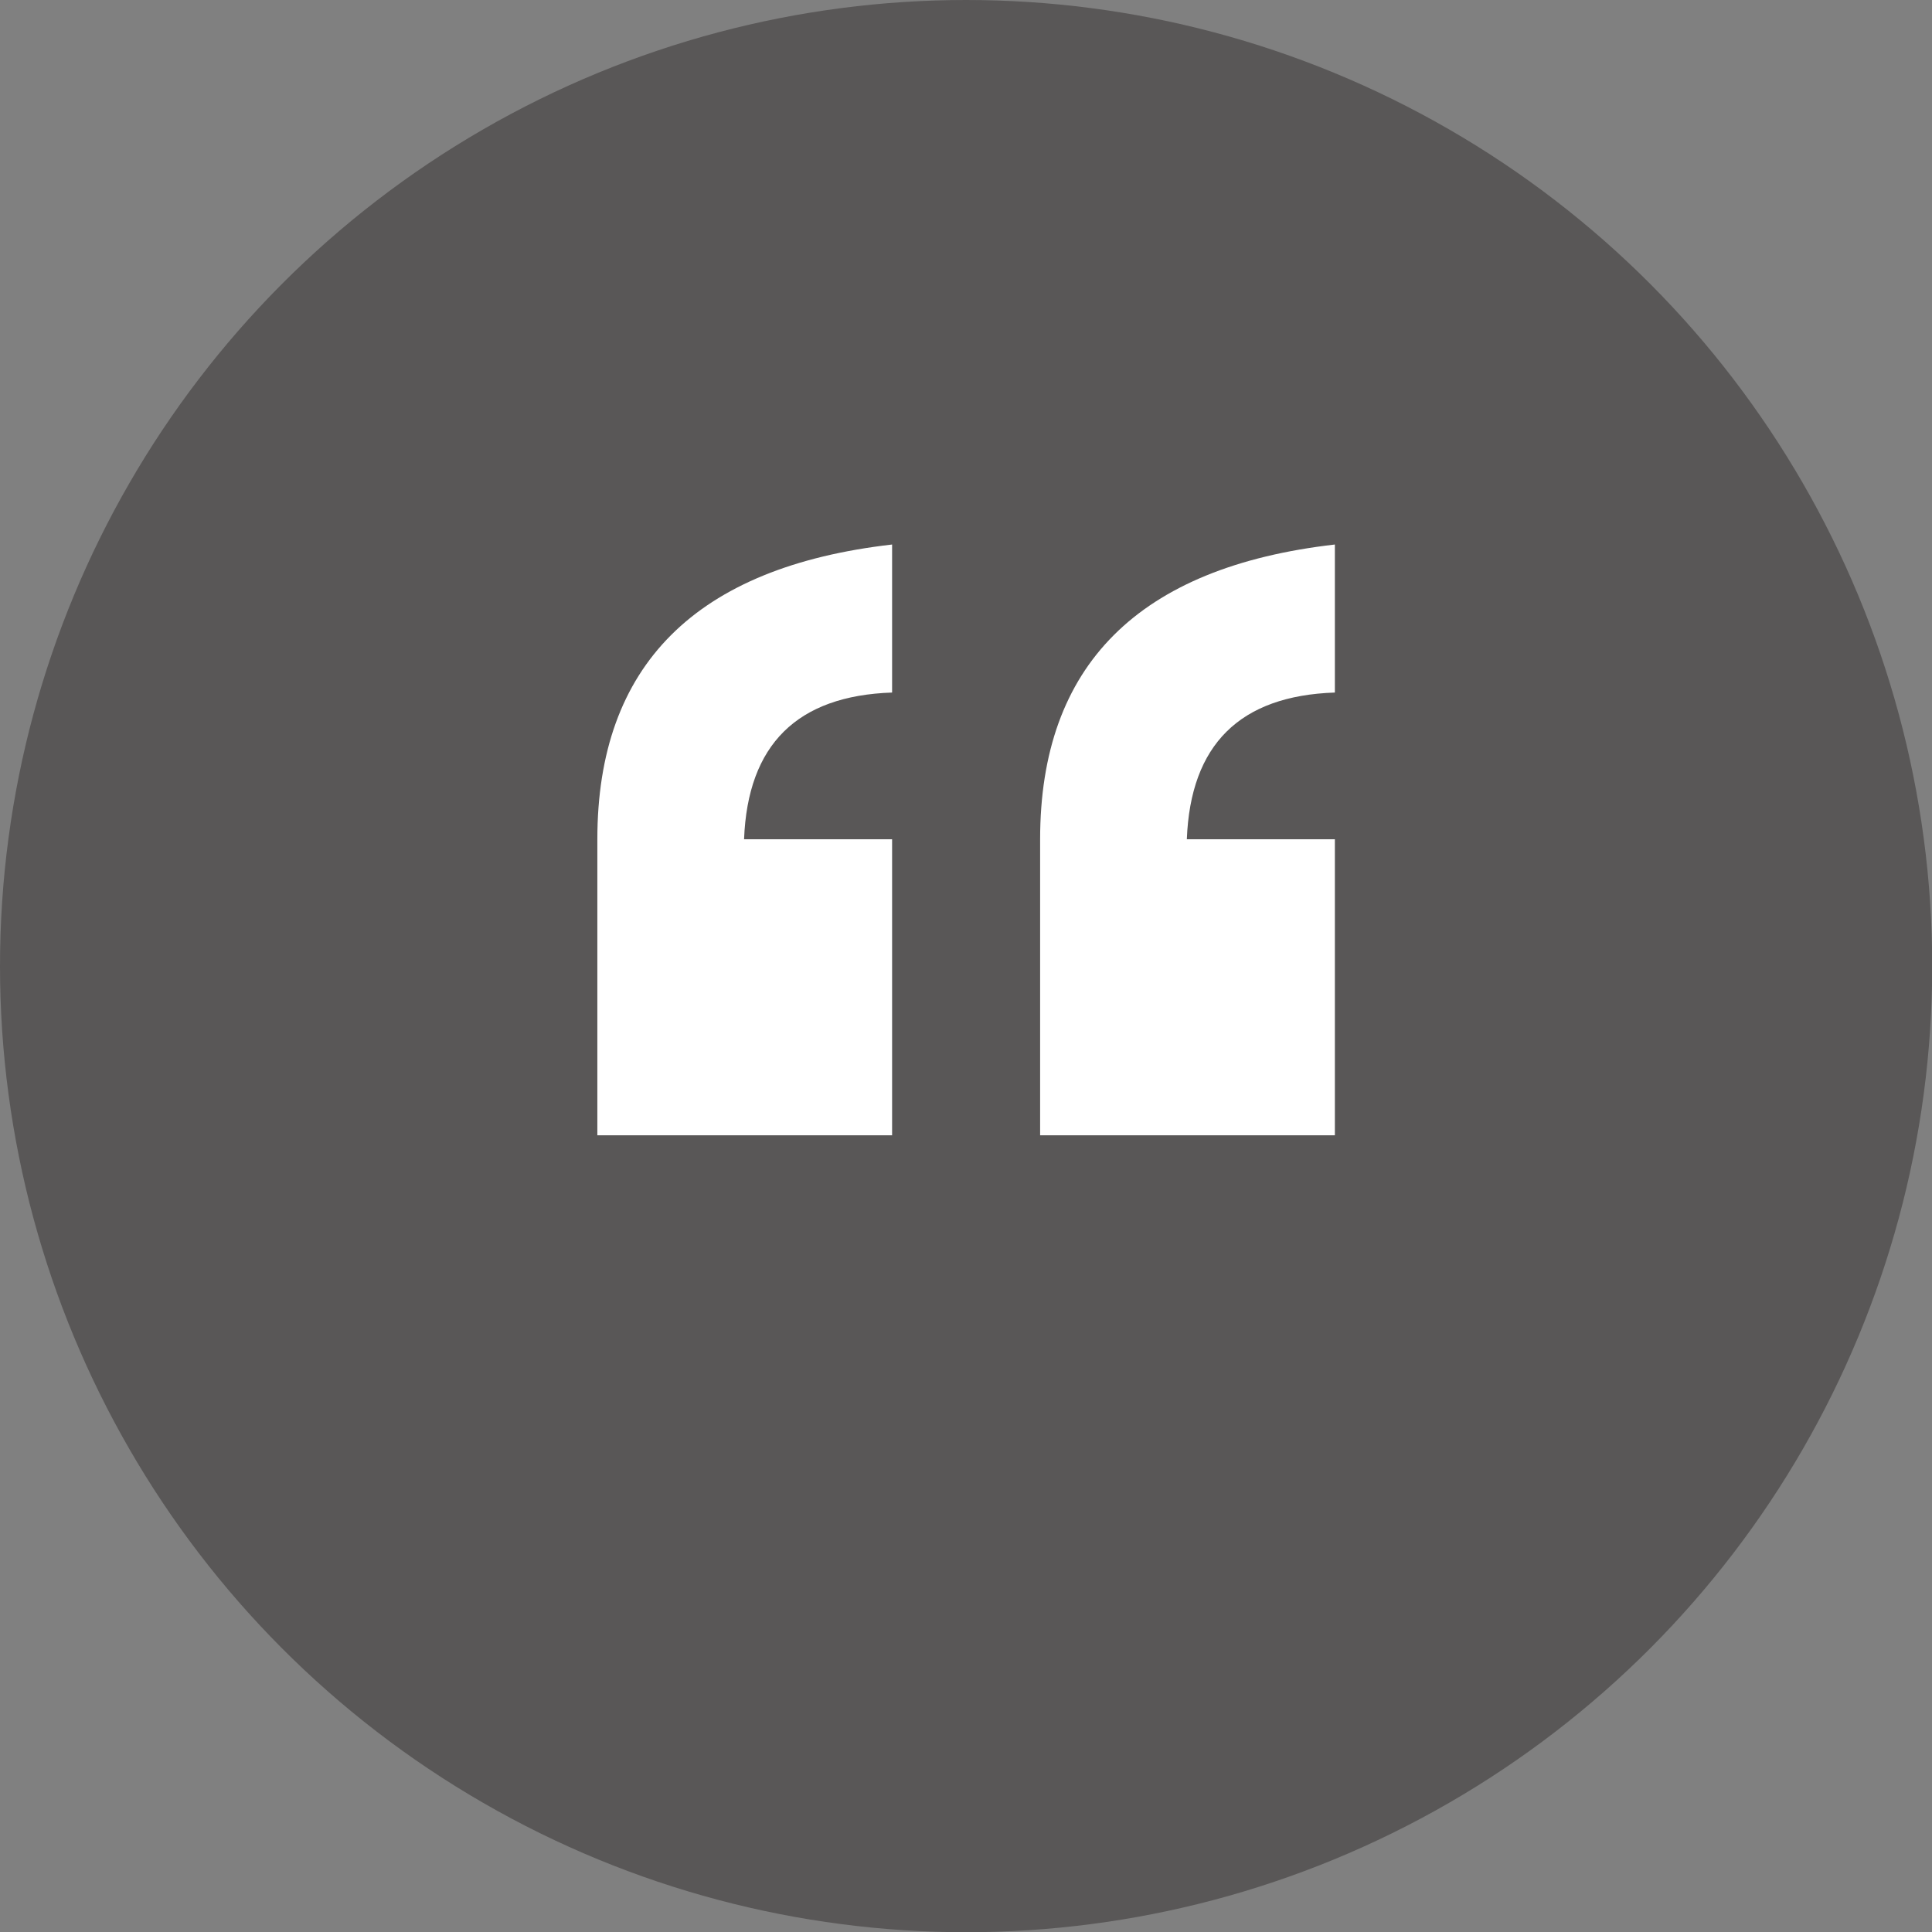
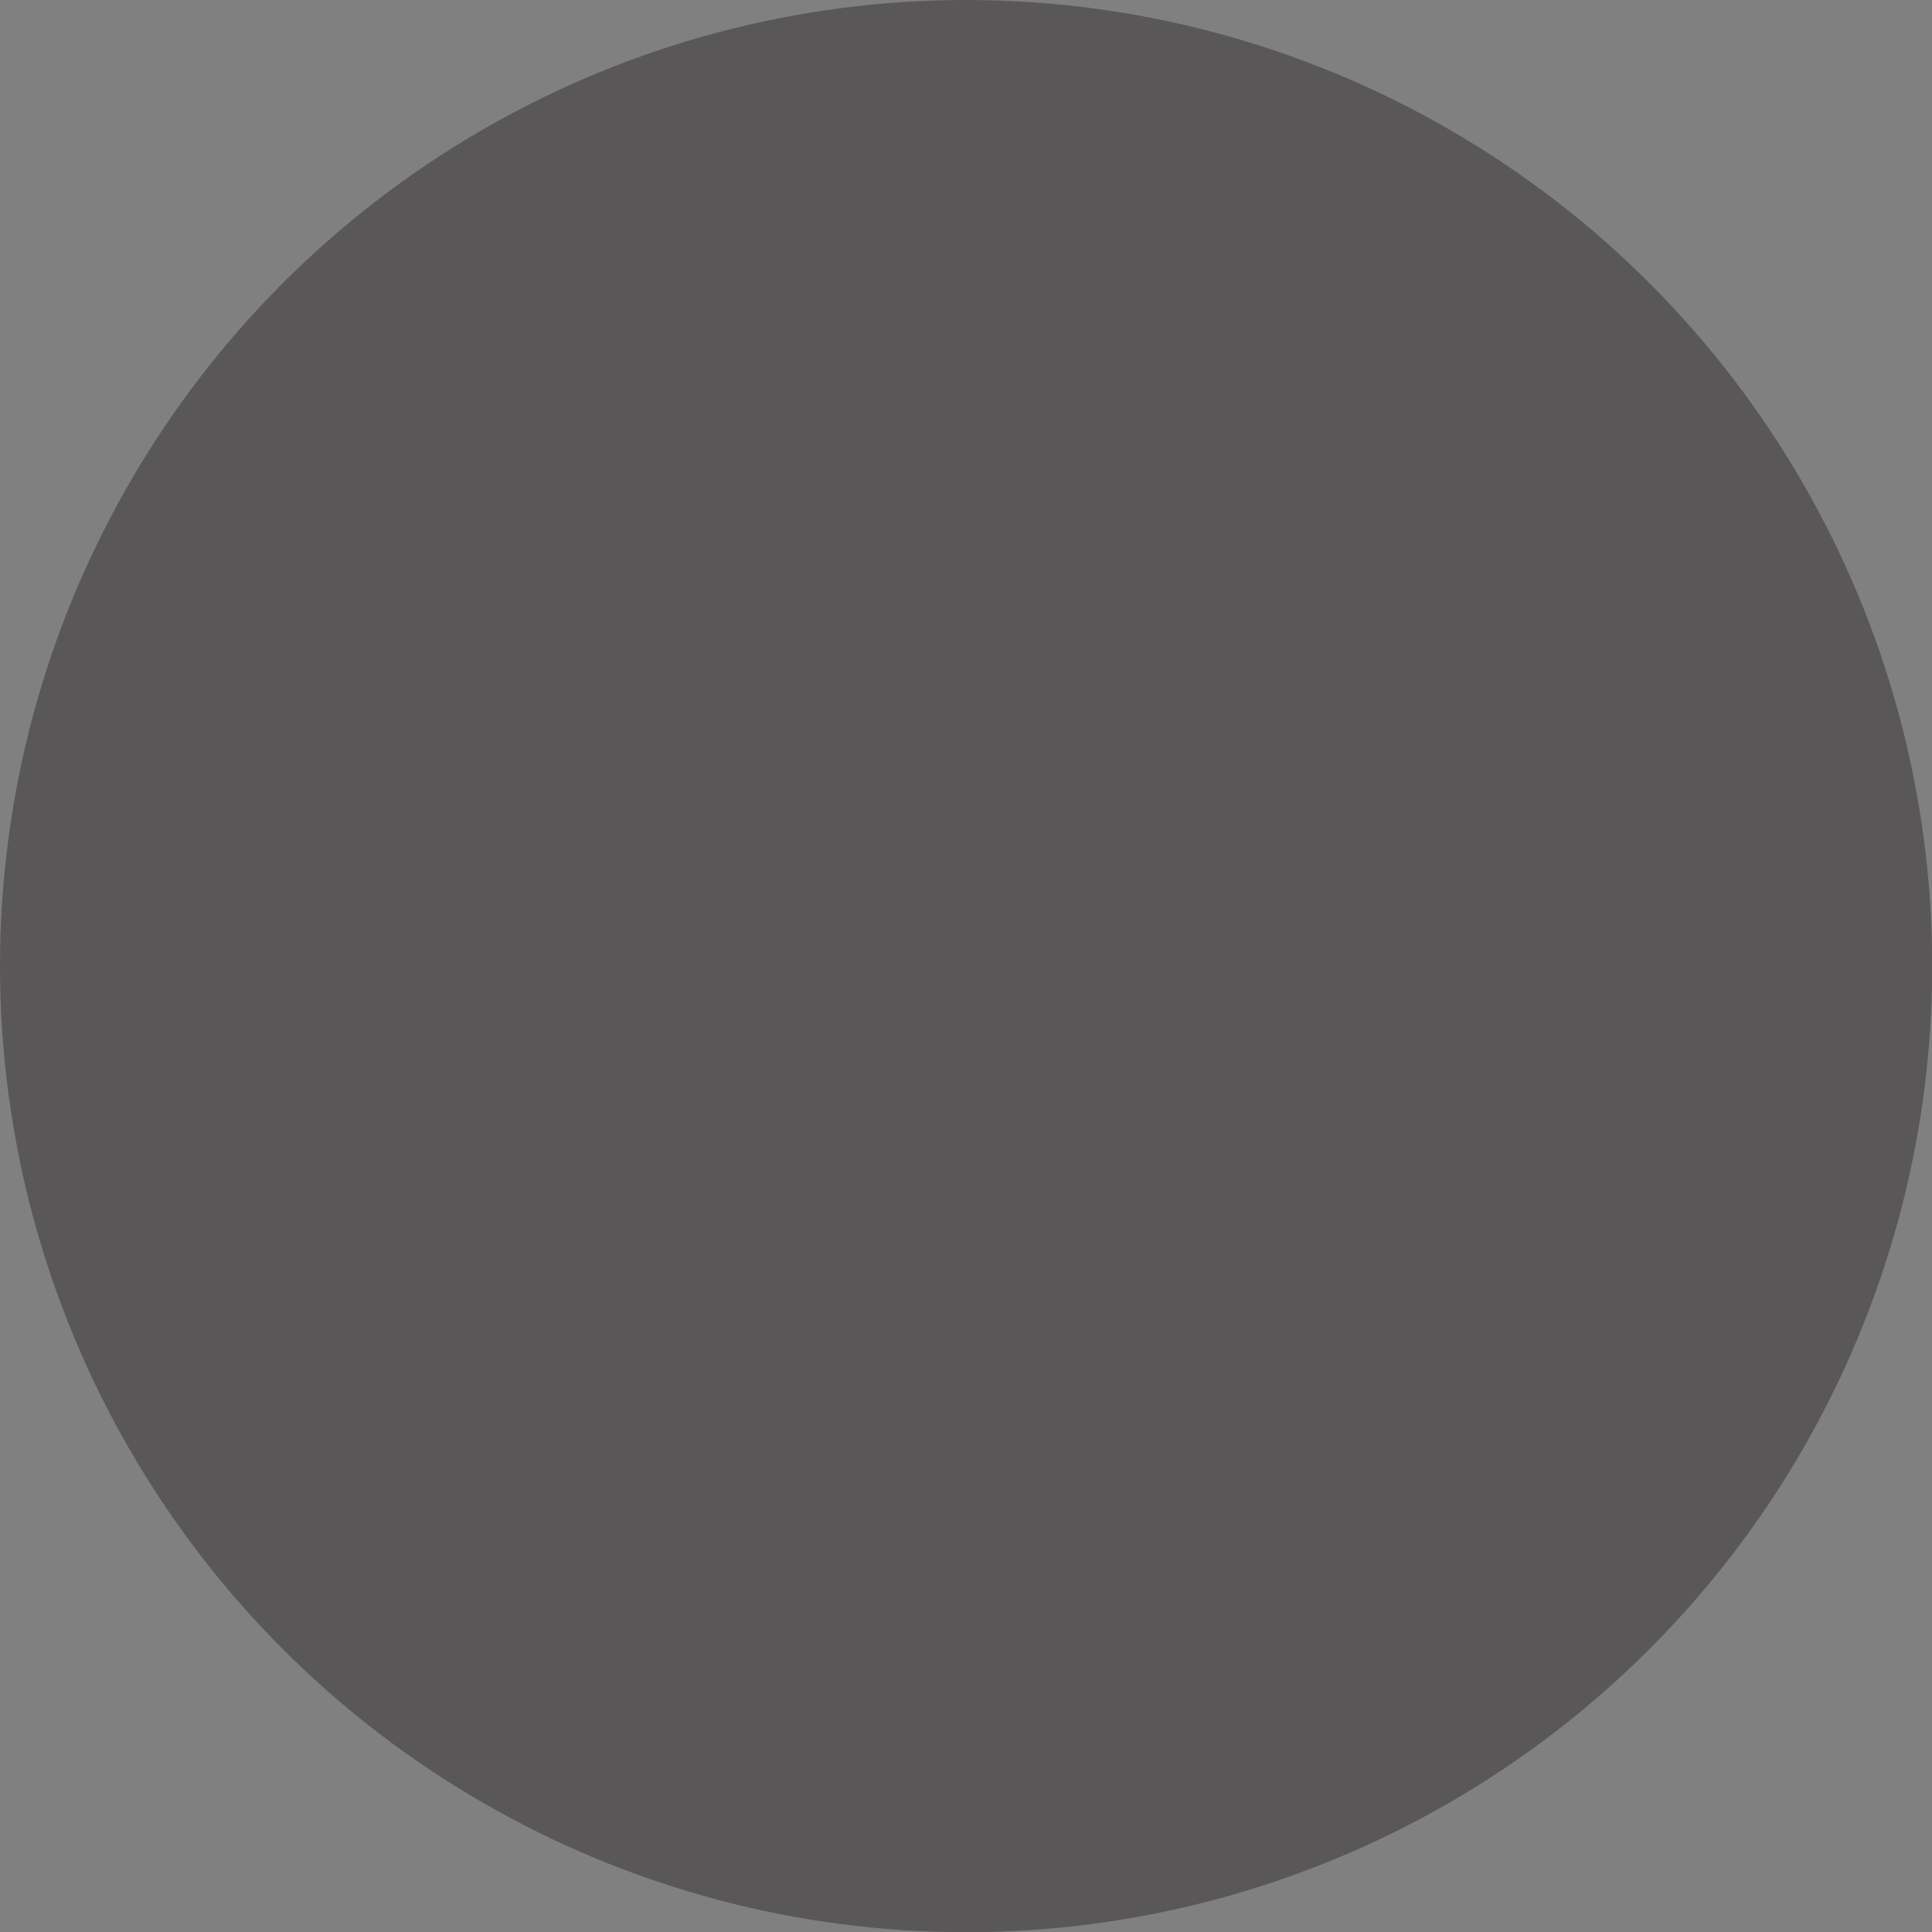
<svg xmlns="http://www.w3.org/2000/svg" viewBox="0 0 88.49 88.49">
  <rect x="0" y="0" width="88.49" height="88.49" fill="#808080" stroke="none" />
  <defs>
    <style>.cls-1{fill:#595757;}.cls-2{fill:#fff;}</style>
  </defs>
  <title>quote</title>
  <g id="_Layer_" data-name="&lt;Layer&gt;">
    <circle class="cls-1" cx="44.25" cy="44.25" r="44.25" />
-     <path class="cls-2" d="M40.86,52H27.36V38.44q0-11.95,13.5-13.5v6.78q-6.53.22-6.78,6.72h6.78Zm20.28,0H47.64V38.44q0-11.95,13.5-13.5v6.78q-6.53.22-6.78,6.72h6.78Z" />
  </g>
</svg>